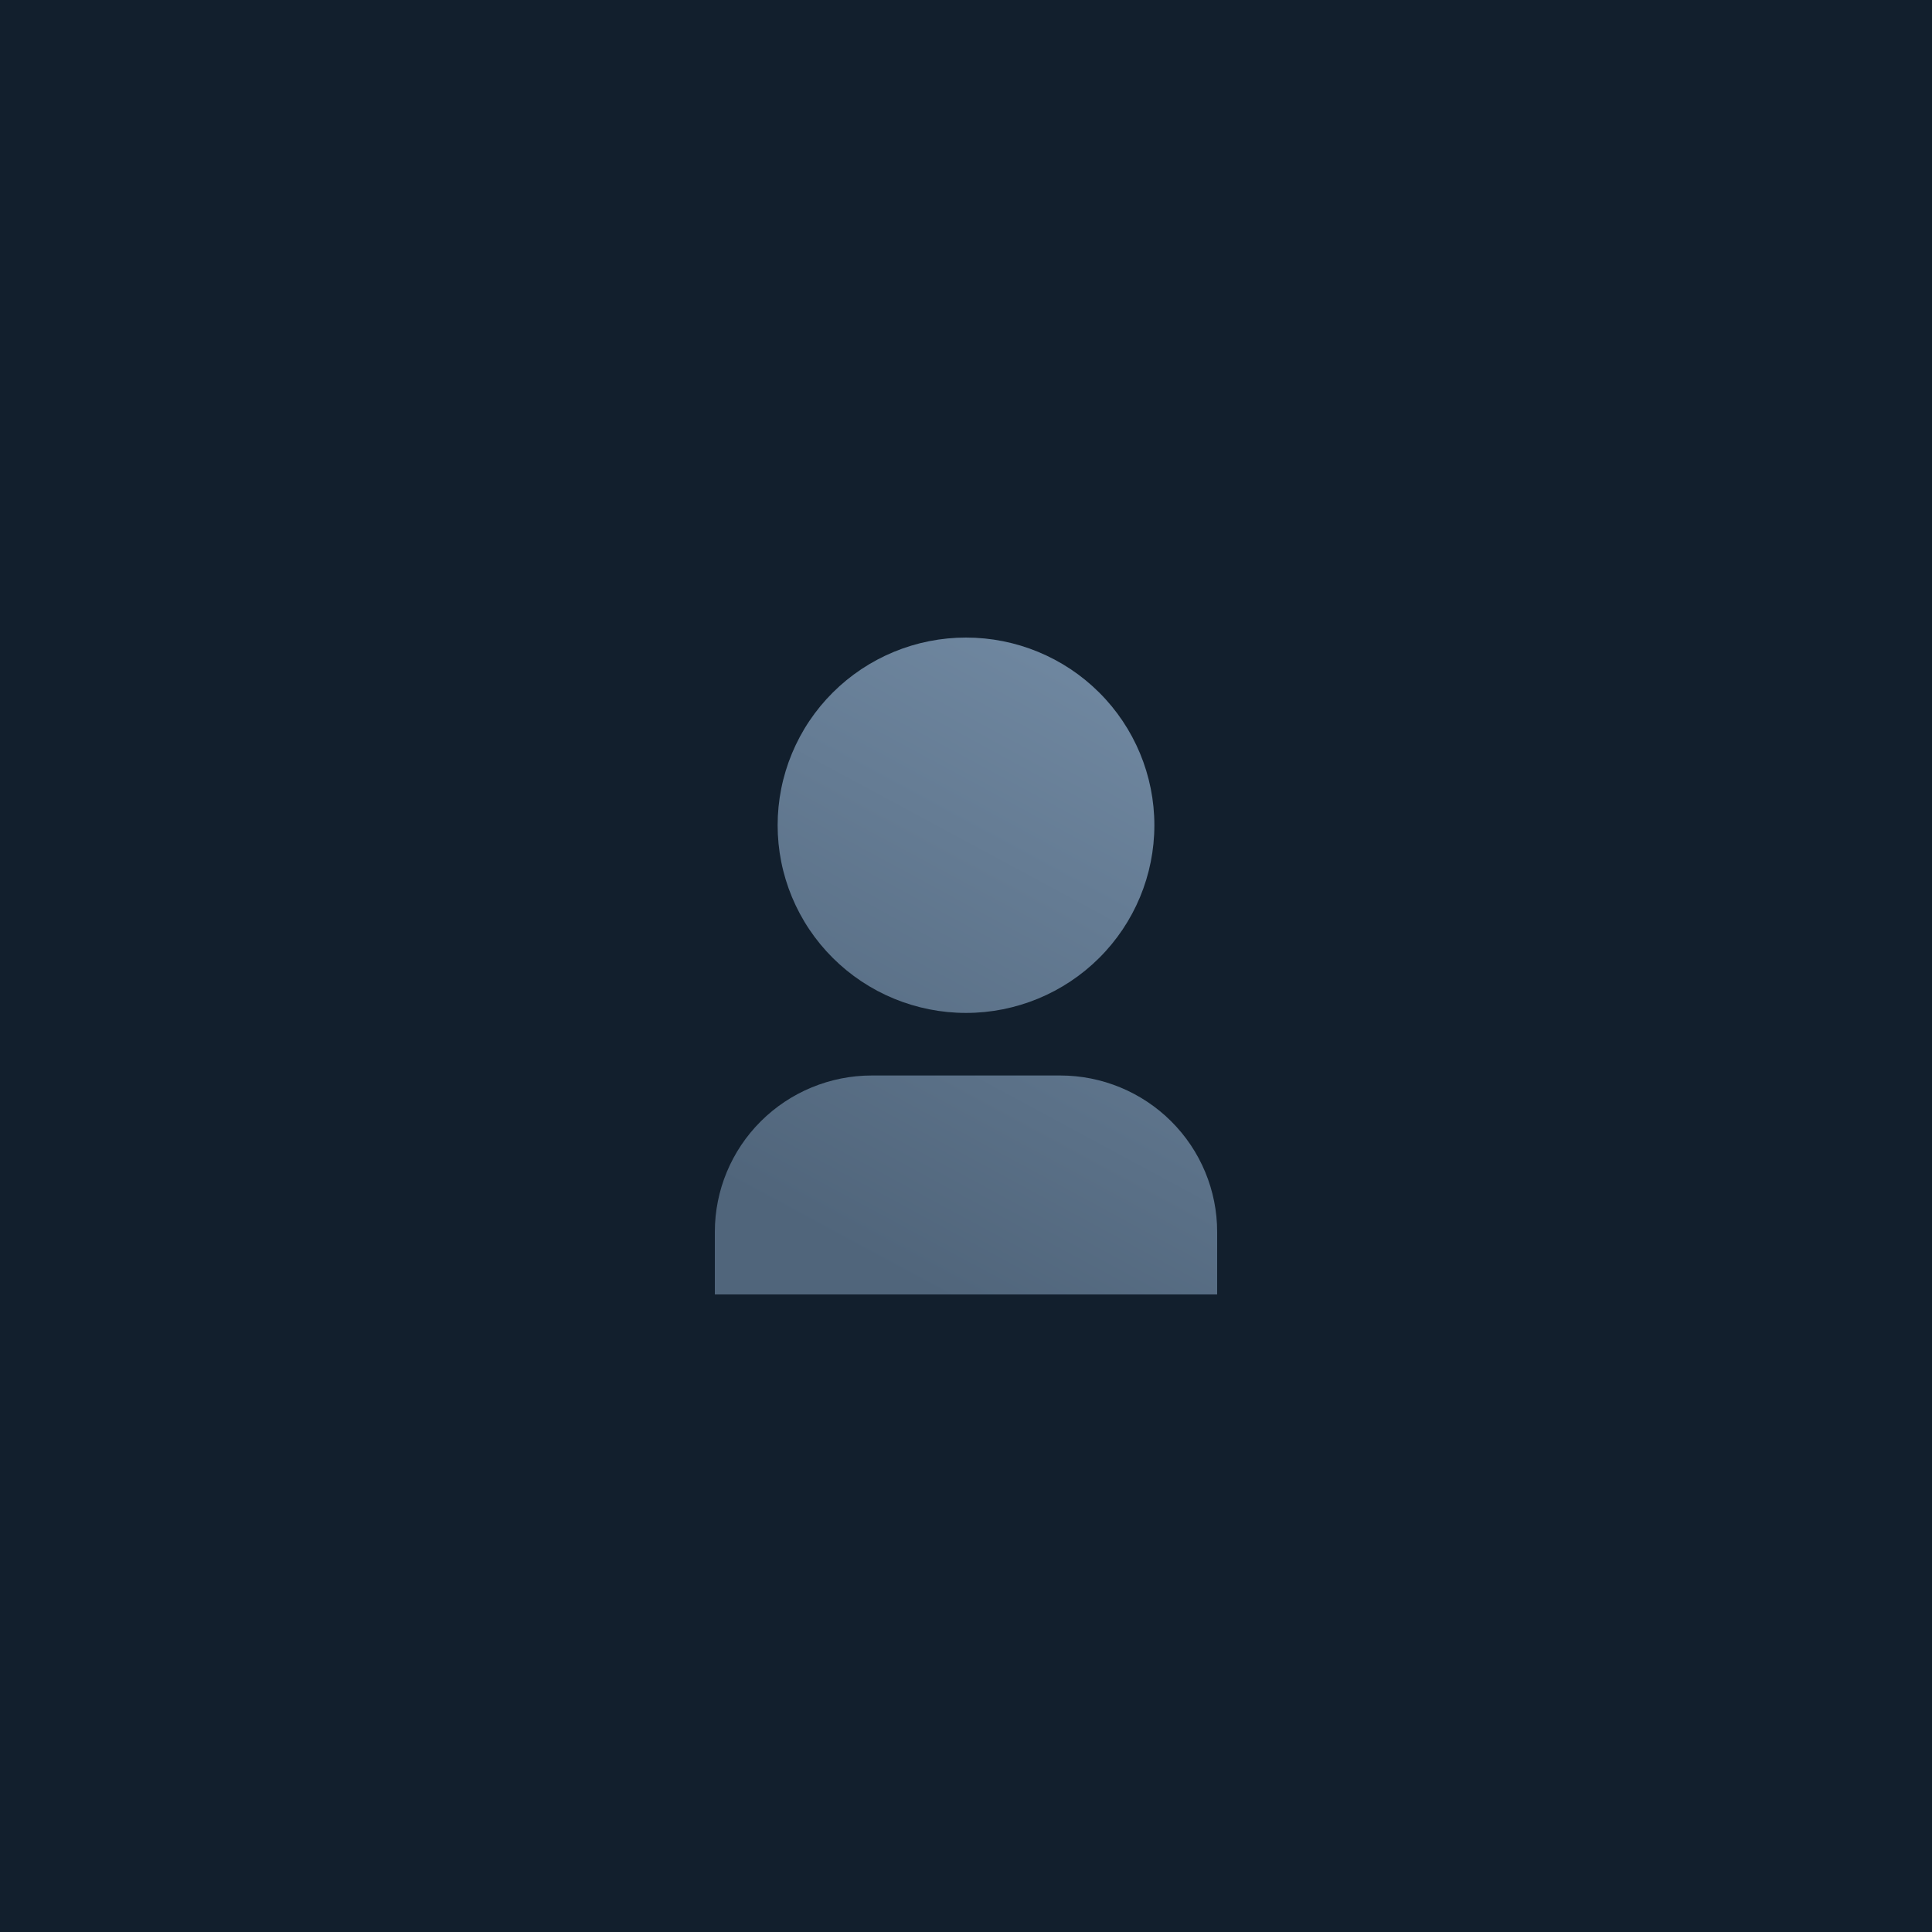
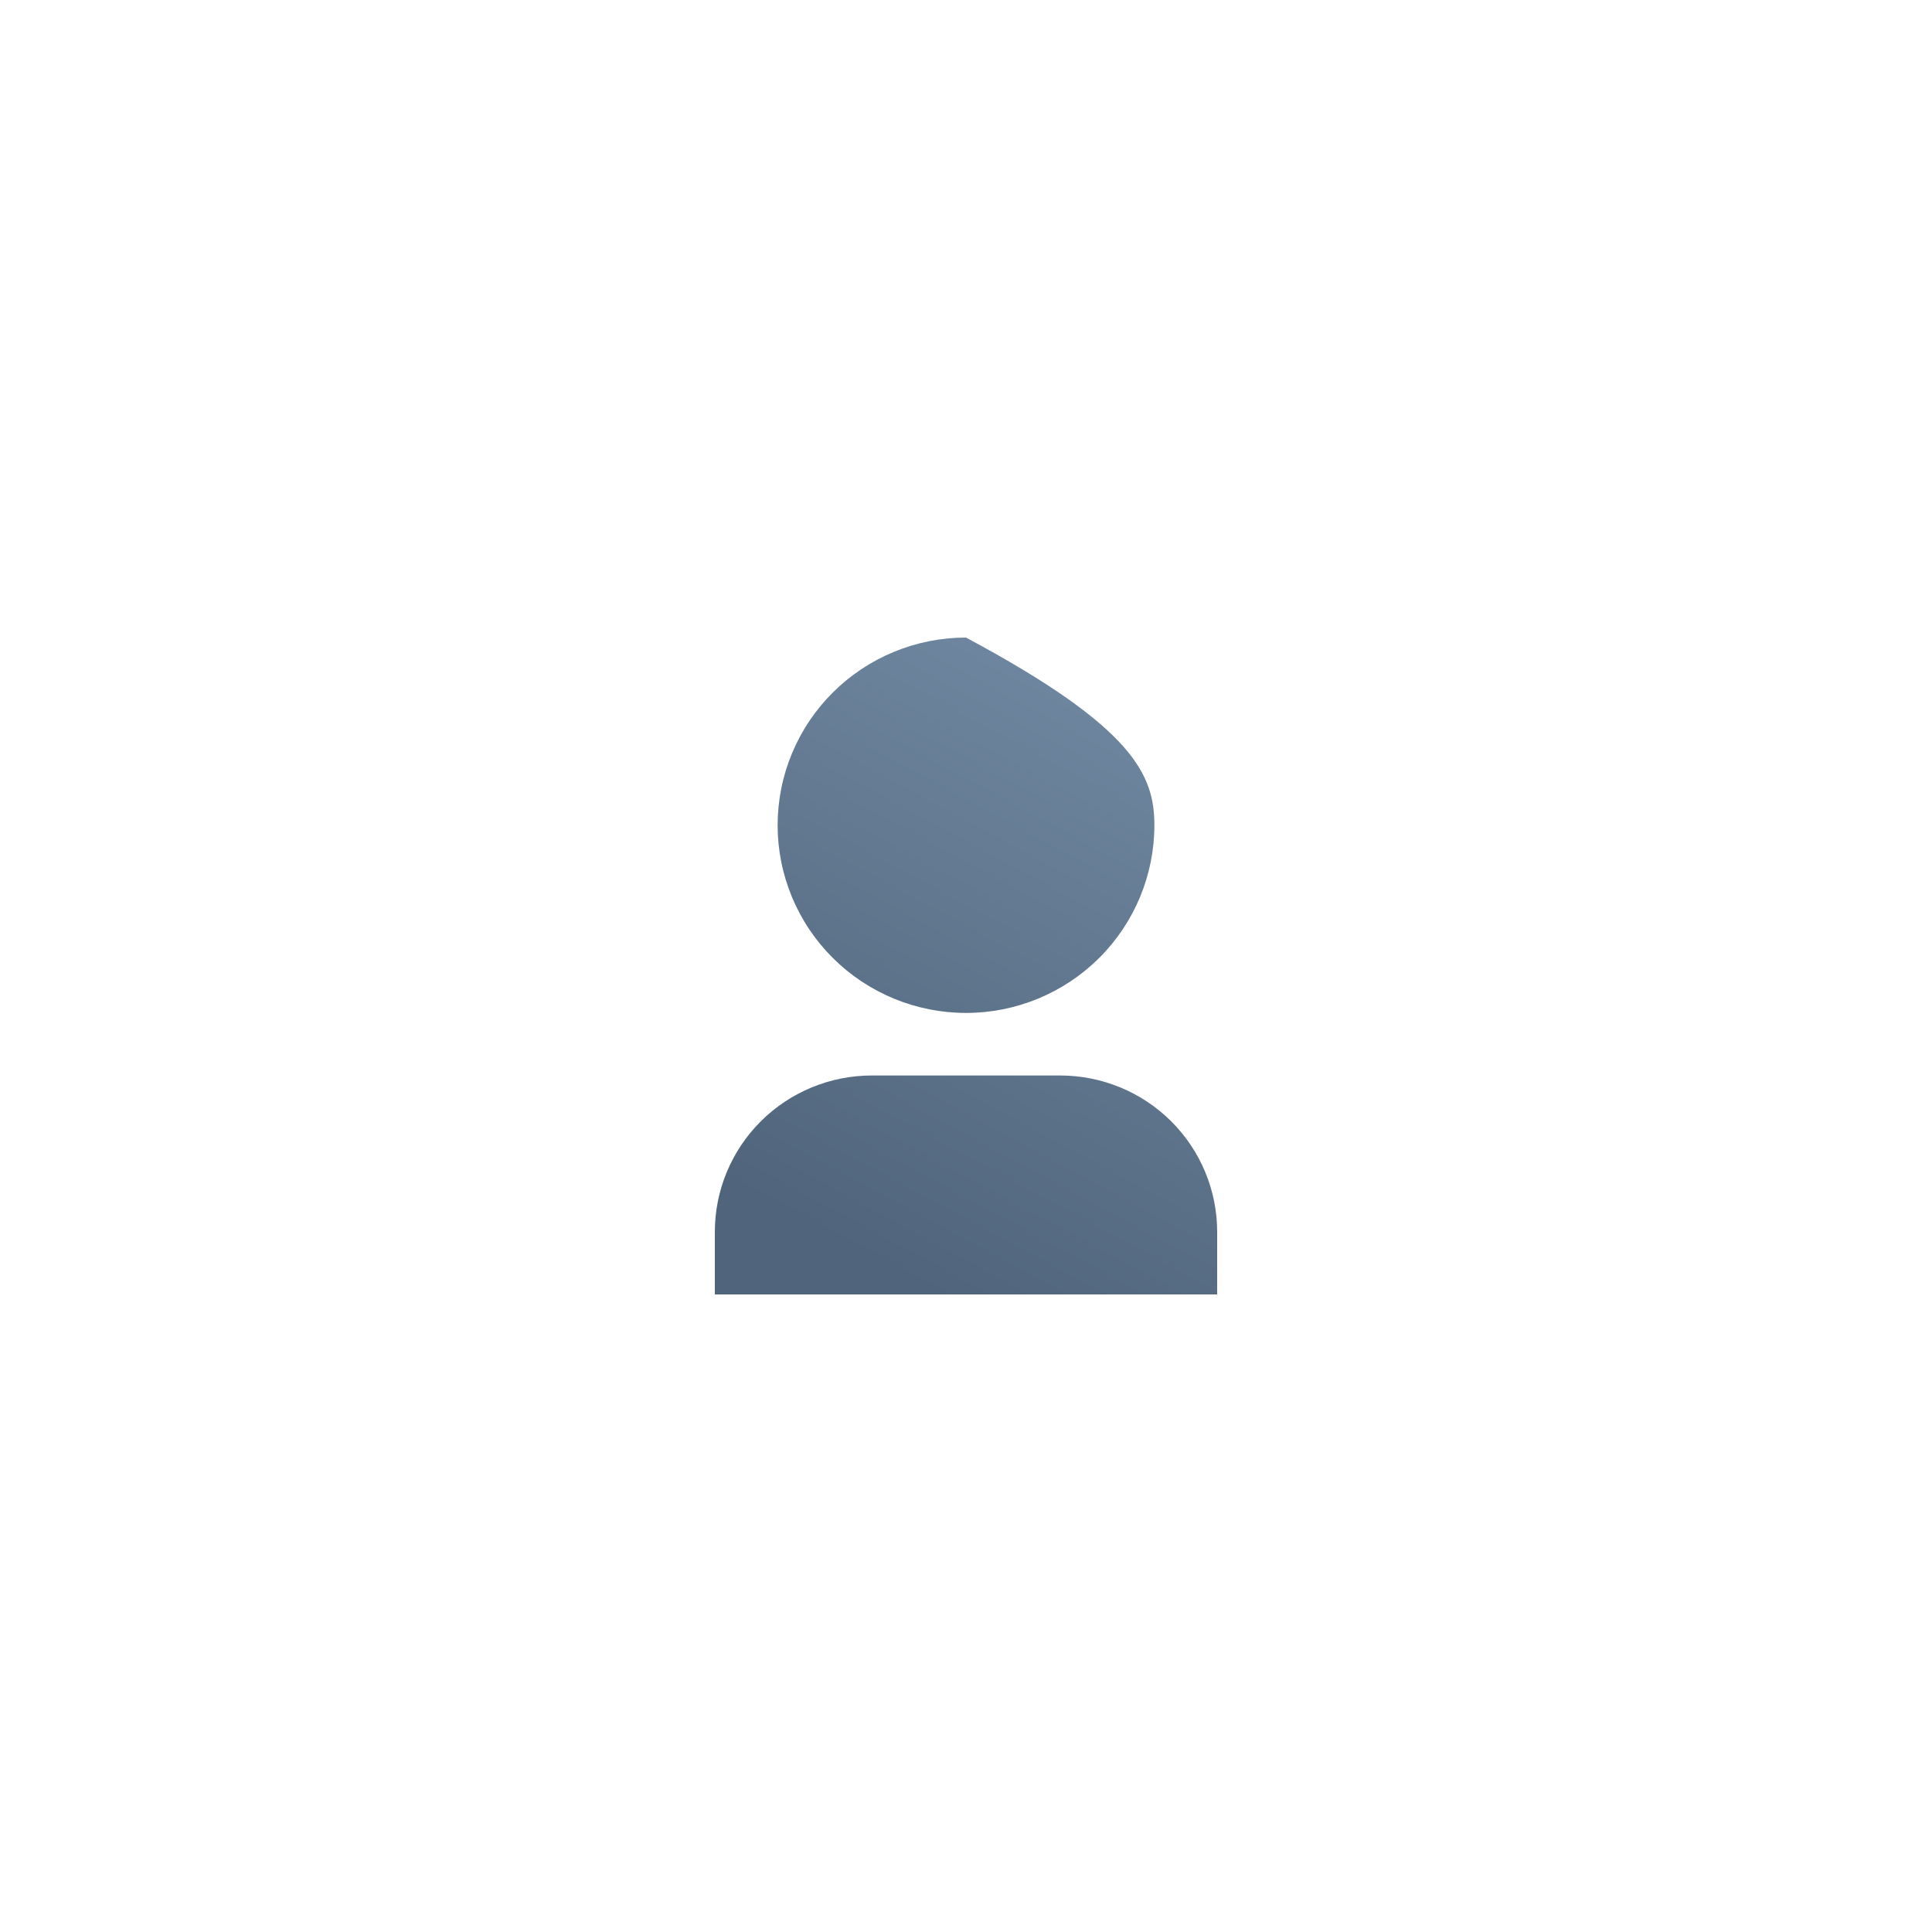
<svg xmlns="http://www.w3.org/2000/svg" width="100" height="100" viewBox="0 0 100 100" fill="none">
-   <rect width="100" height="100" fill="#121F2D" />
-   <path d="M63 67H37V63.762C37 61.615 37.856 59.556 39.38 58.038C40.904 56.52 42.97 55.667 45.125 55.667H54.875C57.03 55.667 59.096 56.52 60.62 58.038C62.144 59.556 63 61.615 63 63.762V67ZM50 52.429C48.72 52.429 47.452 52.177 46.269 51.689C45.086 51.201 44.011 50.485 43.106 49.583C42.2 48.681 41.482 47.61 40.992 46.432C40.502 45.253 40.25 43.99 40.25 42.714C40.25 41.439 40.502 40.175 40.992 38.997C41.482 37.818 42.2 36.747 43.106 35.845C44.011 34.943 45.086 34.228 46.269 33.739C47.452 33.251 48.72 33 50 33C52.586 33 55.066 34.023 56.894 35.845C58.723 37.667 59.75 40.138 59.75 42.714C59.75 45.291 58.723 47.761 56.894 49.583C55.066 51.405 52.586 52.429 50 52.429Z" fill="url(#paint0_linear_1124_3849)" />
+   <path d="M63 67H37V63.762C37 61.615 37.856 59.556 39.38 58.038C40.904 56.52 42.97 55.667 45.125 55.667H54.875C57.03 55.667 59.096 56.52 60.62 58.038C62.144 59.556 63 61.615 63 63.762V67ZM50 52.429C48.72 52.429 47.452 52.177 46.269 51.689C45.086 51.201 44.011 50.485 43.106 49.583C42.2 48.681 41.482 47.61 40.992 46.432C40.502 45.253 40.25 43.99 40.25 42.714C40.25 41.439 40.502 40.175 40.992 38.997C41.482 37.818 42.2 36.747 43.106 35.845C44.011 34.943 45.086 34.228 46.269 33.739C47.452 33.251 48.72 33 50 33C58.723 37.667 59.75 40.138 59.75 42.714C59.75 45.291 58.723 47.761 56.894 49.583C55.066 51.405 52.586 52.429 50 52.429Z" fill="url(#paint0_linear_1124_3849)" />
  <defs>
    <linearGradient id="paint0_linear_1124_3849" x1="45.106" y1="65.296" x2="60.508" y2="36.746" gradientUnits="userSpaceOnUse">
      <stop stop-color="#50657B" />
      <stop offset="1" stop-color="#6F87A0" />
    </linearGradient>
  </defs>
</svg>